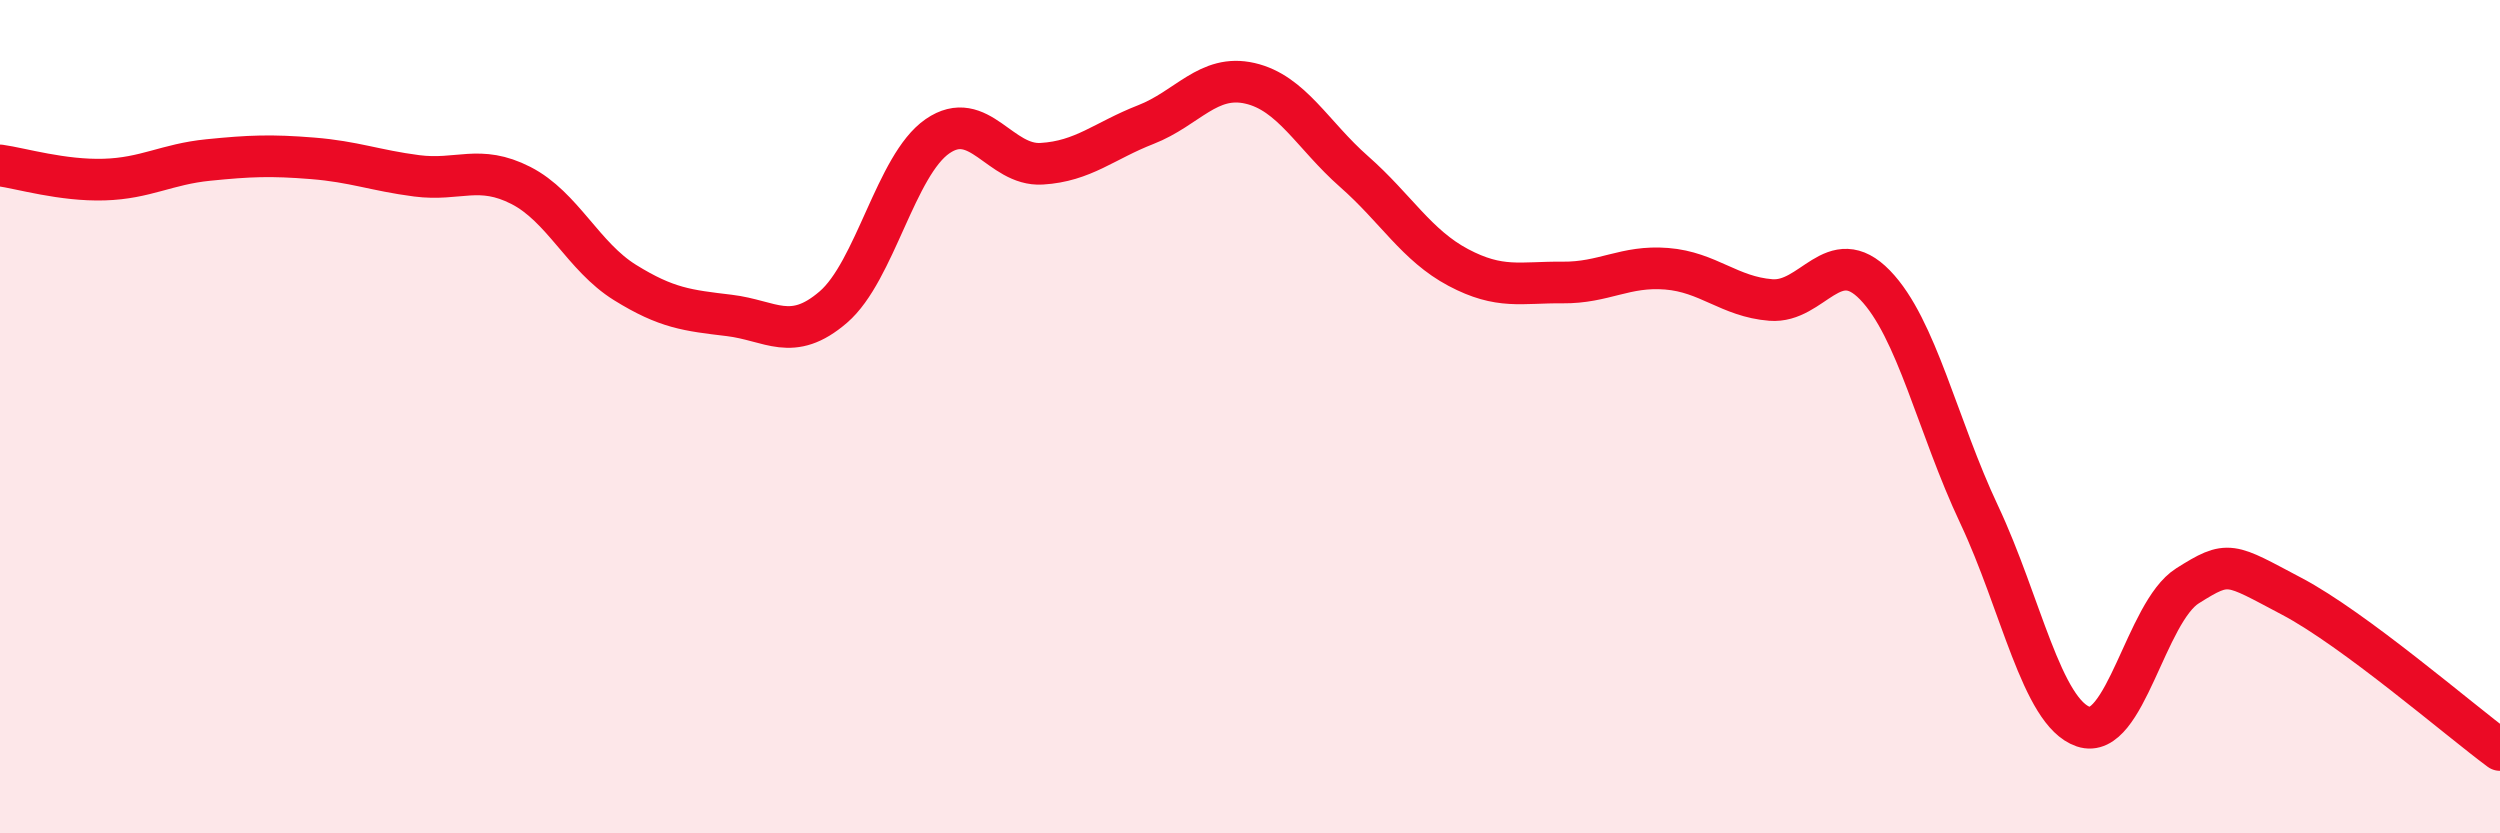
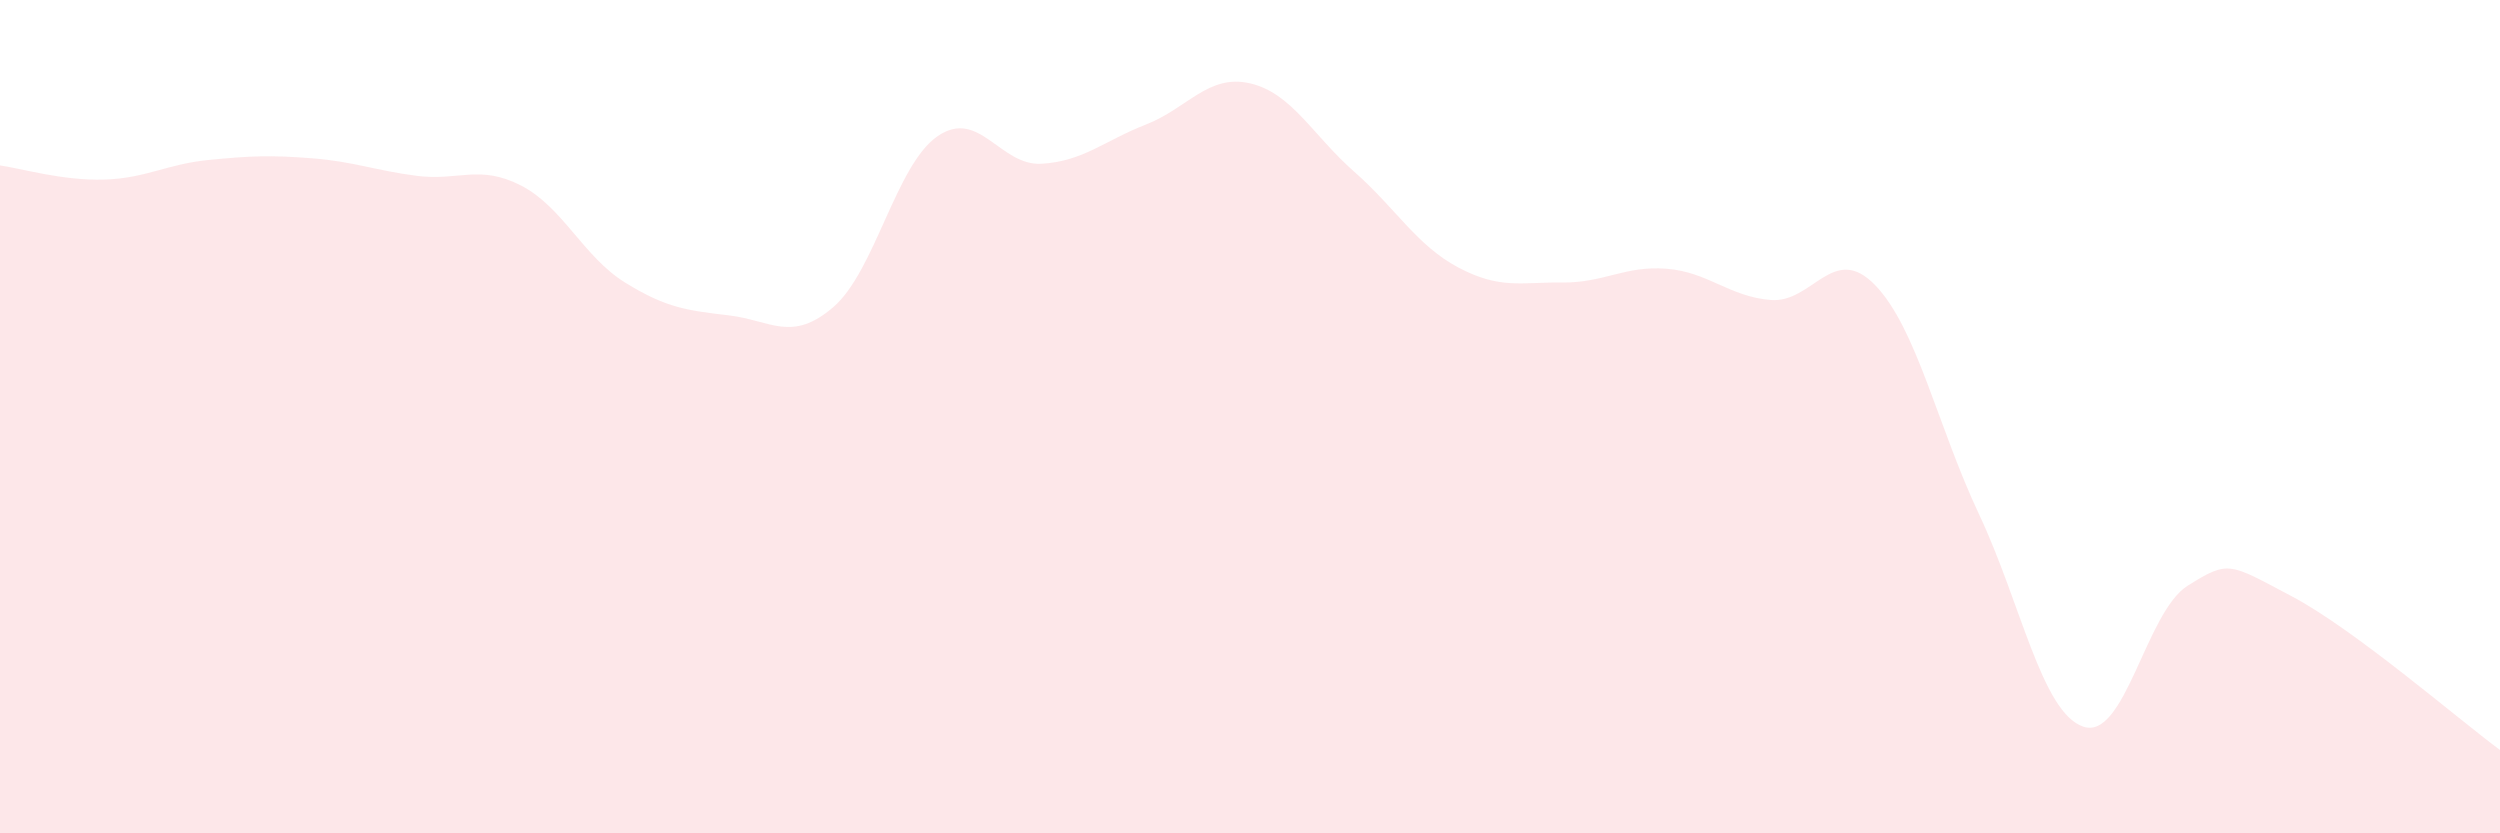
<svg xmlns="http://www.w3.org/2000/svg" width="60" height="20" viewBox="0 0 60 20">
  <path d="M 0,3.97 C 0.5,4.04 1.5,4.34 2.5,4.31 C 3.5,4.28 4,3.94 5,3.84 C 6,3.74 6.5,3.72 7.5,3.8 C 8.5,3.88 9,4.09 10,4.22 C 11,4.35 11.5,3.94 12.5,4.45 C 13.5,4.96 14,6.16 15,6.78 C 16,7.4 16.5,7.45 17.5,7.57 C 18.5,7.69 19,8.23 20,7.37 C 21,6.51 21.5,3.96 22.5,3.27 C 23.5,2.58 24,3.99 25,3.93 C 26,3.87 26.5,3.38 27.5,2.99 C 28.5,2.6 29,1.77 30,2 C 31,2.23 31.5,3.24 32.5,4.12 C 33.5,5 34,5.89 35,6.42 C 36,6.95 36.5,6.77 37.5,6.78 C 38.5,6.79 39,6.37 40,6.45 C 41,6.53 41.5,7.12 42.5,7.2 C 43.5,7.28 44,5.81 45,6.84 C 46,7.87 46.5,10.23 47.5,12.35 C 48.5,14.47 49,17.1 50,17.44 C 51,17.78 51.5,14.69 52.5,14.06 C 53.5,13.43 53.5,13.52 55,14.31 C 56.5,15.1 59,17.26 60,18L60 20L0 20Z" fill="#EB0A25" opacity="0.1" stroke-linecap="round" stroke-linejoin="round" />
-   <path d="M 0,3.97 C 0.5,4.04 1.5,4.34 2.5,4.31 C 3.5,4.28 4,3.94 5,3.84 C 6,3.74 6.5,3.72 7.5,3.8 C 8.5,3.88 9,4.09 10,4.22 C 11,4.35 11.5,3.94 12.5,4.45 C 13.5,4.96 14,6.16 15,6.78 C 16,7.4 16.5,7.45 17.5,7.57 C 18.5,7.69 19,8.23 20,7.37 C 21,6.51 21.5,3.96 22.5,3.27 C 23.5,2.58 24,3.99 25,3.93 C 26,3.87 26.5,3.38 27.5,2.99 C 28.5,2.6 29,1.77 30,2 C 31,2.23 31.5,3.24 32.5,4.12 C 33.5,5 34,5.89 35,6.42 C 36,6.95 36.5,6.77 37.5,6.78 C 38.5,6.79 39,6.37 40,6.45 C 41,6.53 41.5,7.12 42.5,7.2 C 43.5,7.28 44,5.81 45,6.84 C 46,7.87 46.5,10.23 47.5,12.35 C 48.5,14.47 49,17.1 50,17.44 C 51,17.78 51.5,14.69 52.5,14.06 C 53.5,13.43 53.5,13.52 55,14.31 C 56.5,15.1 59,17.26 60,18" stroke="#EB0A25" stroke-width="1" fill="none" stroke-linecap="round" stroke-linejoin="round" />
</svg>